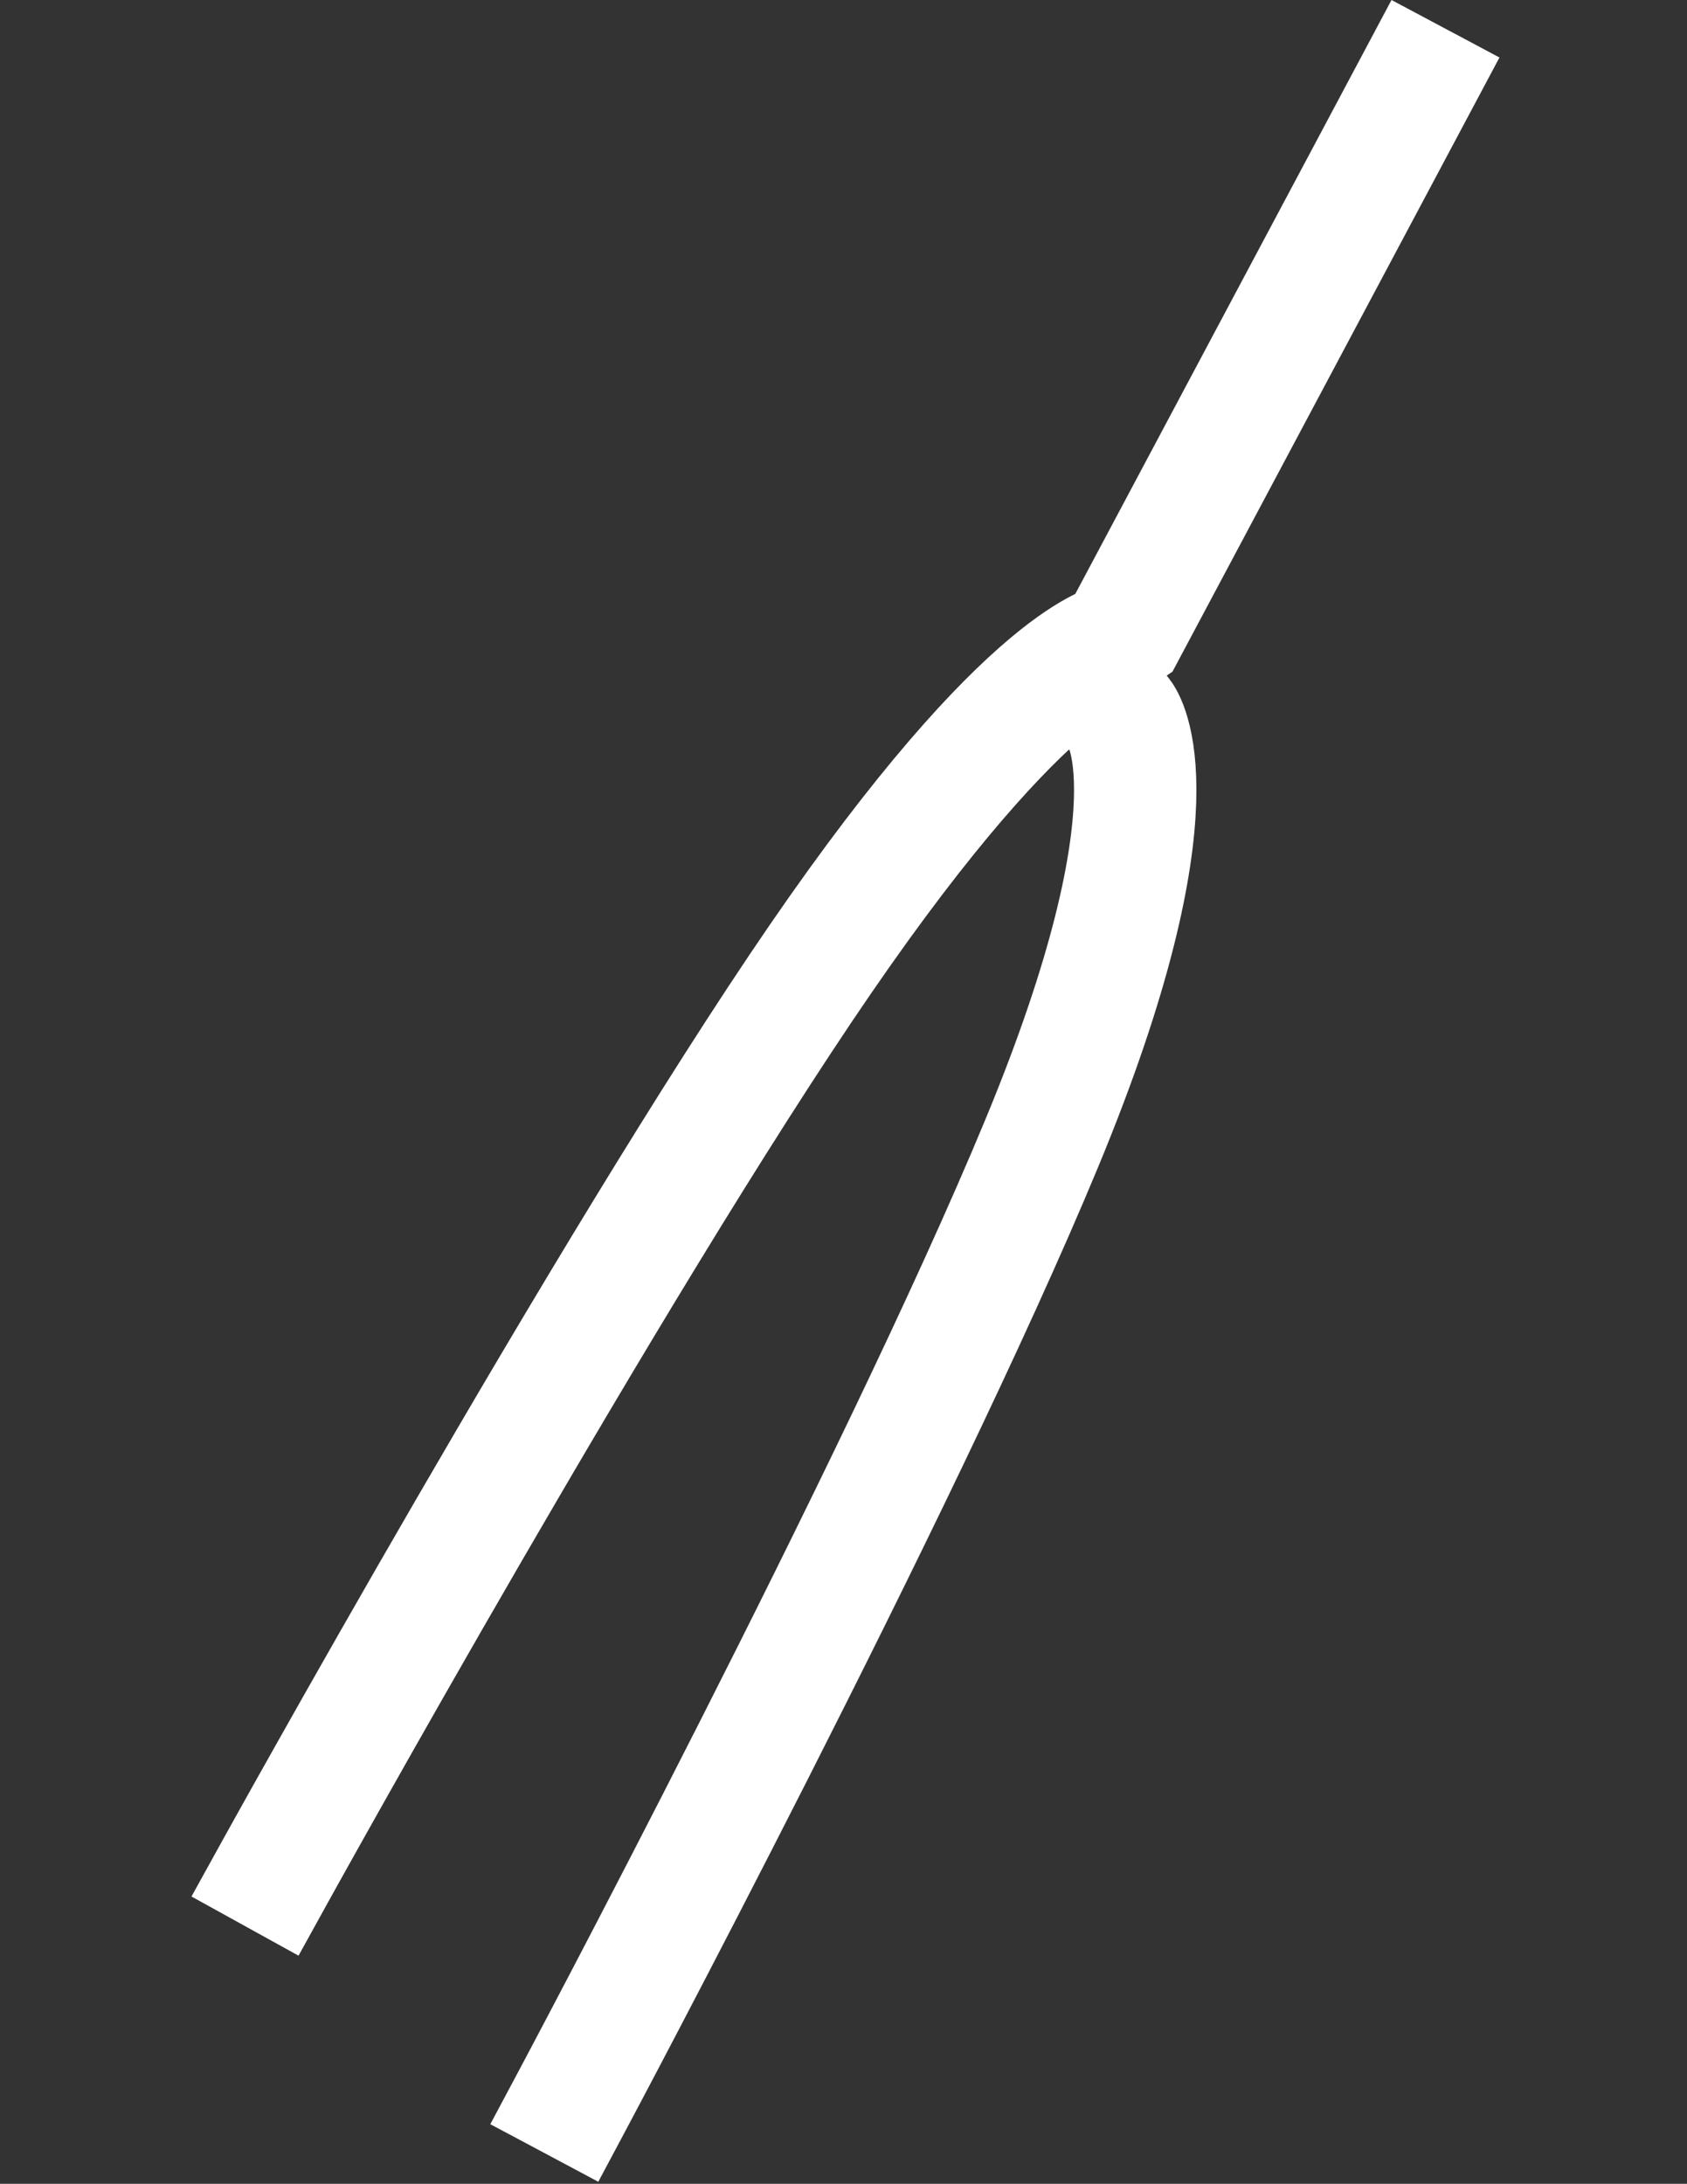
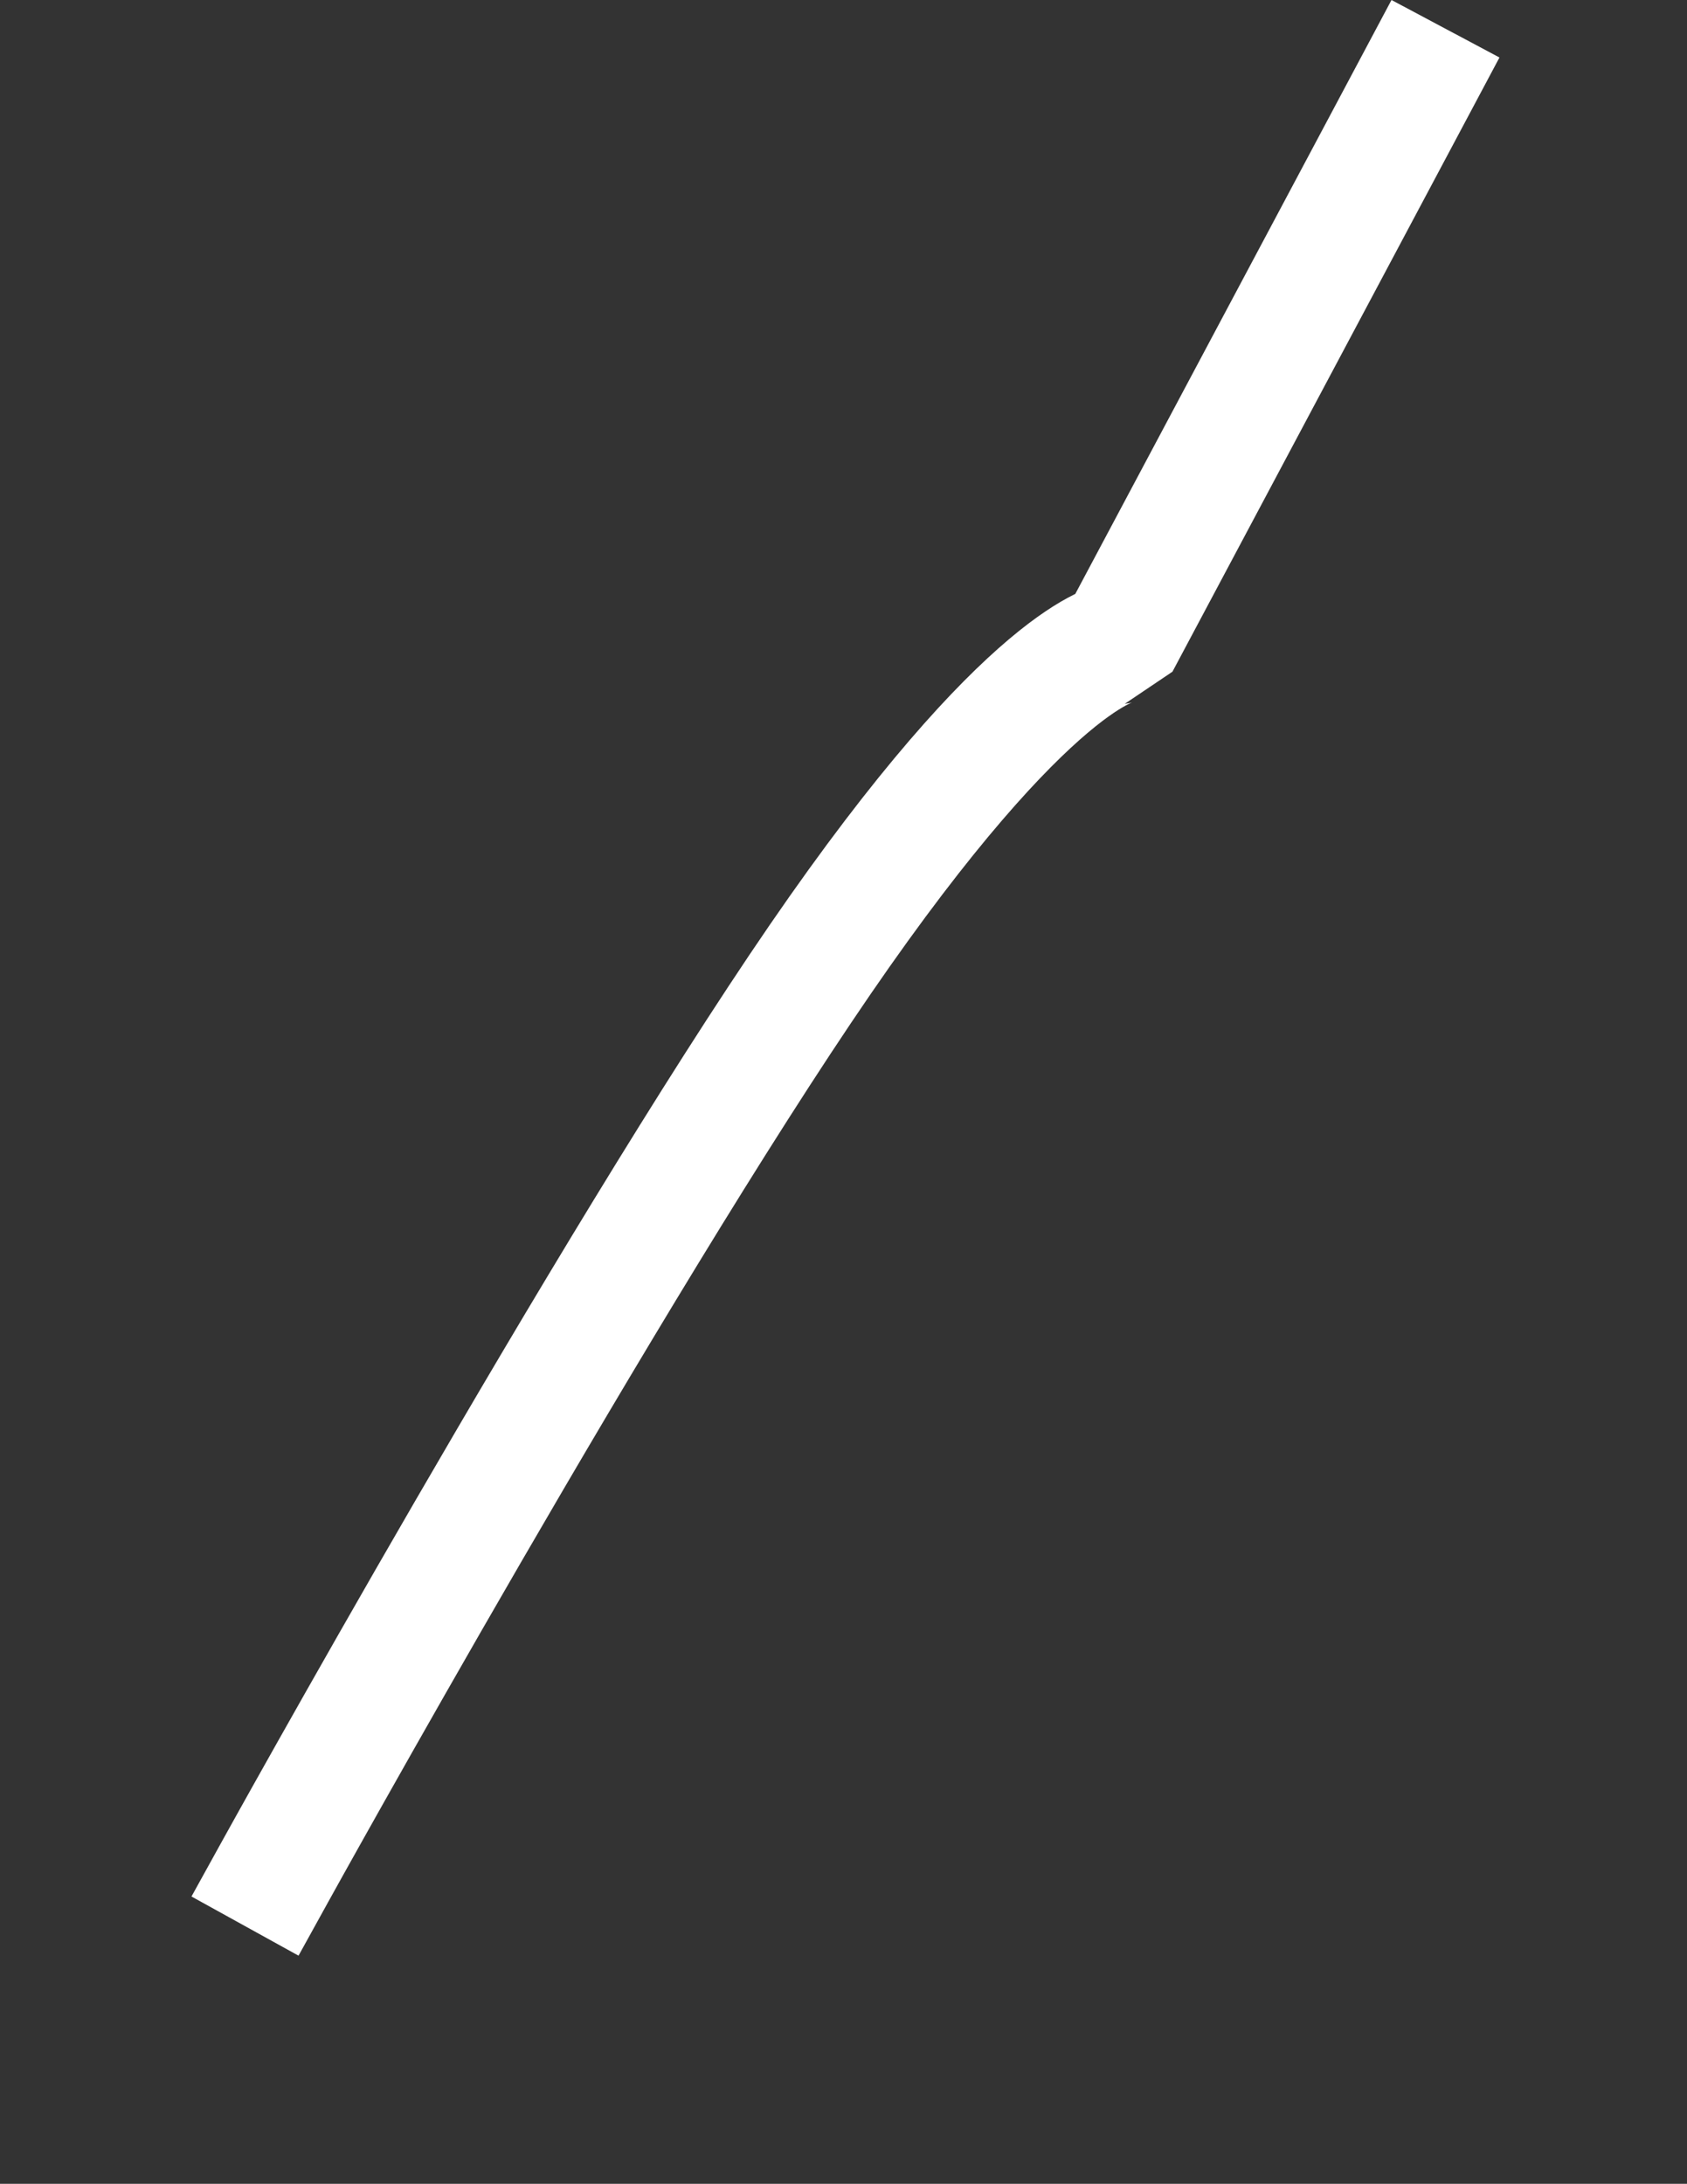
<svg xmlns="http://www.w3.org/2000/svg" width="41.379" height="53.557" viewBox="0 0 41.379 53.557">
  <rect x="0" y="0" width="41.379" height="53.557" fill="#333333" stroke="none" />
  <defs>
    <style>.a{fill:none;stroke:#fff;stroke-linecap:square;stroke-linejoin:bevel;stroke-width:3px;}</style>
  </defs>
  <g transform="translate(-1242.065 -1085.737)">
    <path class="a" d="M995.815,1100.766l-7.316,13.739s-2.141.223-7.316,7.762S967.8,1144.66,967.8,1144.66" transform="translate(281 -13)" />
-     <path class="a" d="M967.409,1114.934s2.533-.205,7.707,7.333S988.5,1144.66,988.5,1144.66" transform="matrix(0.545, 0.839, -0.839, 0.545, 1677.759, -315.978)" />
  </g>
</svg>